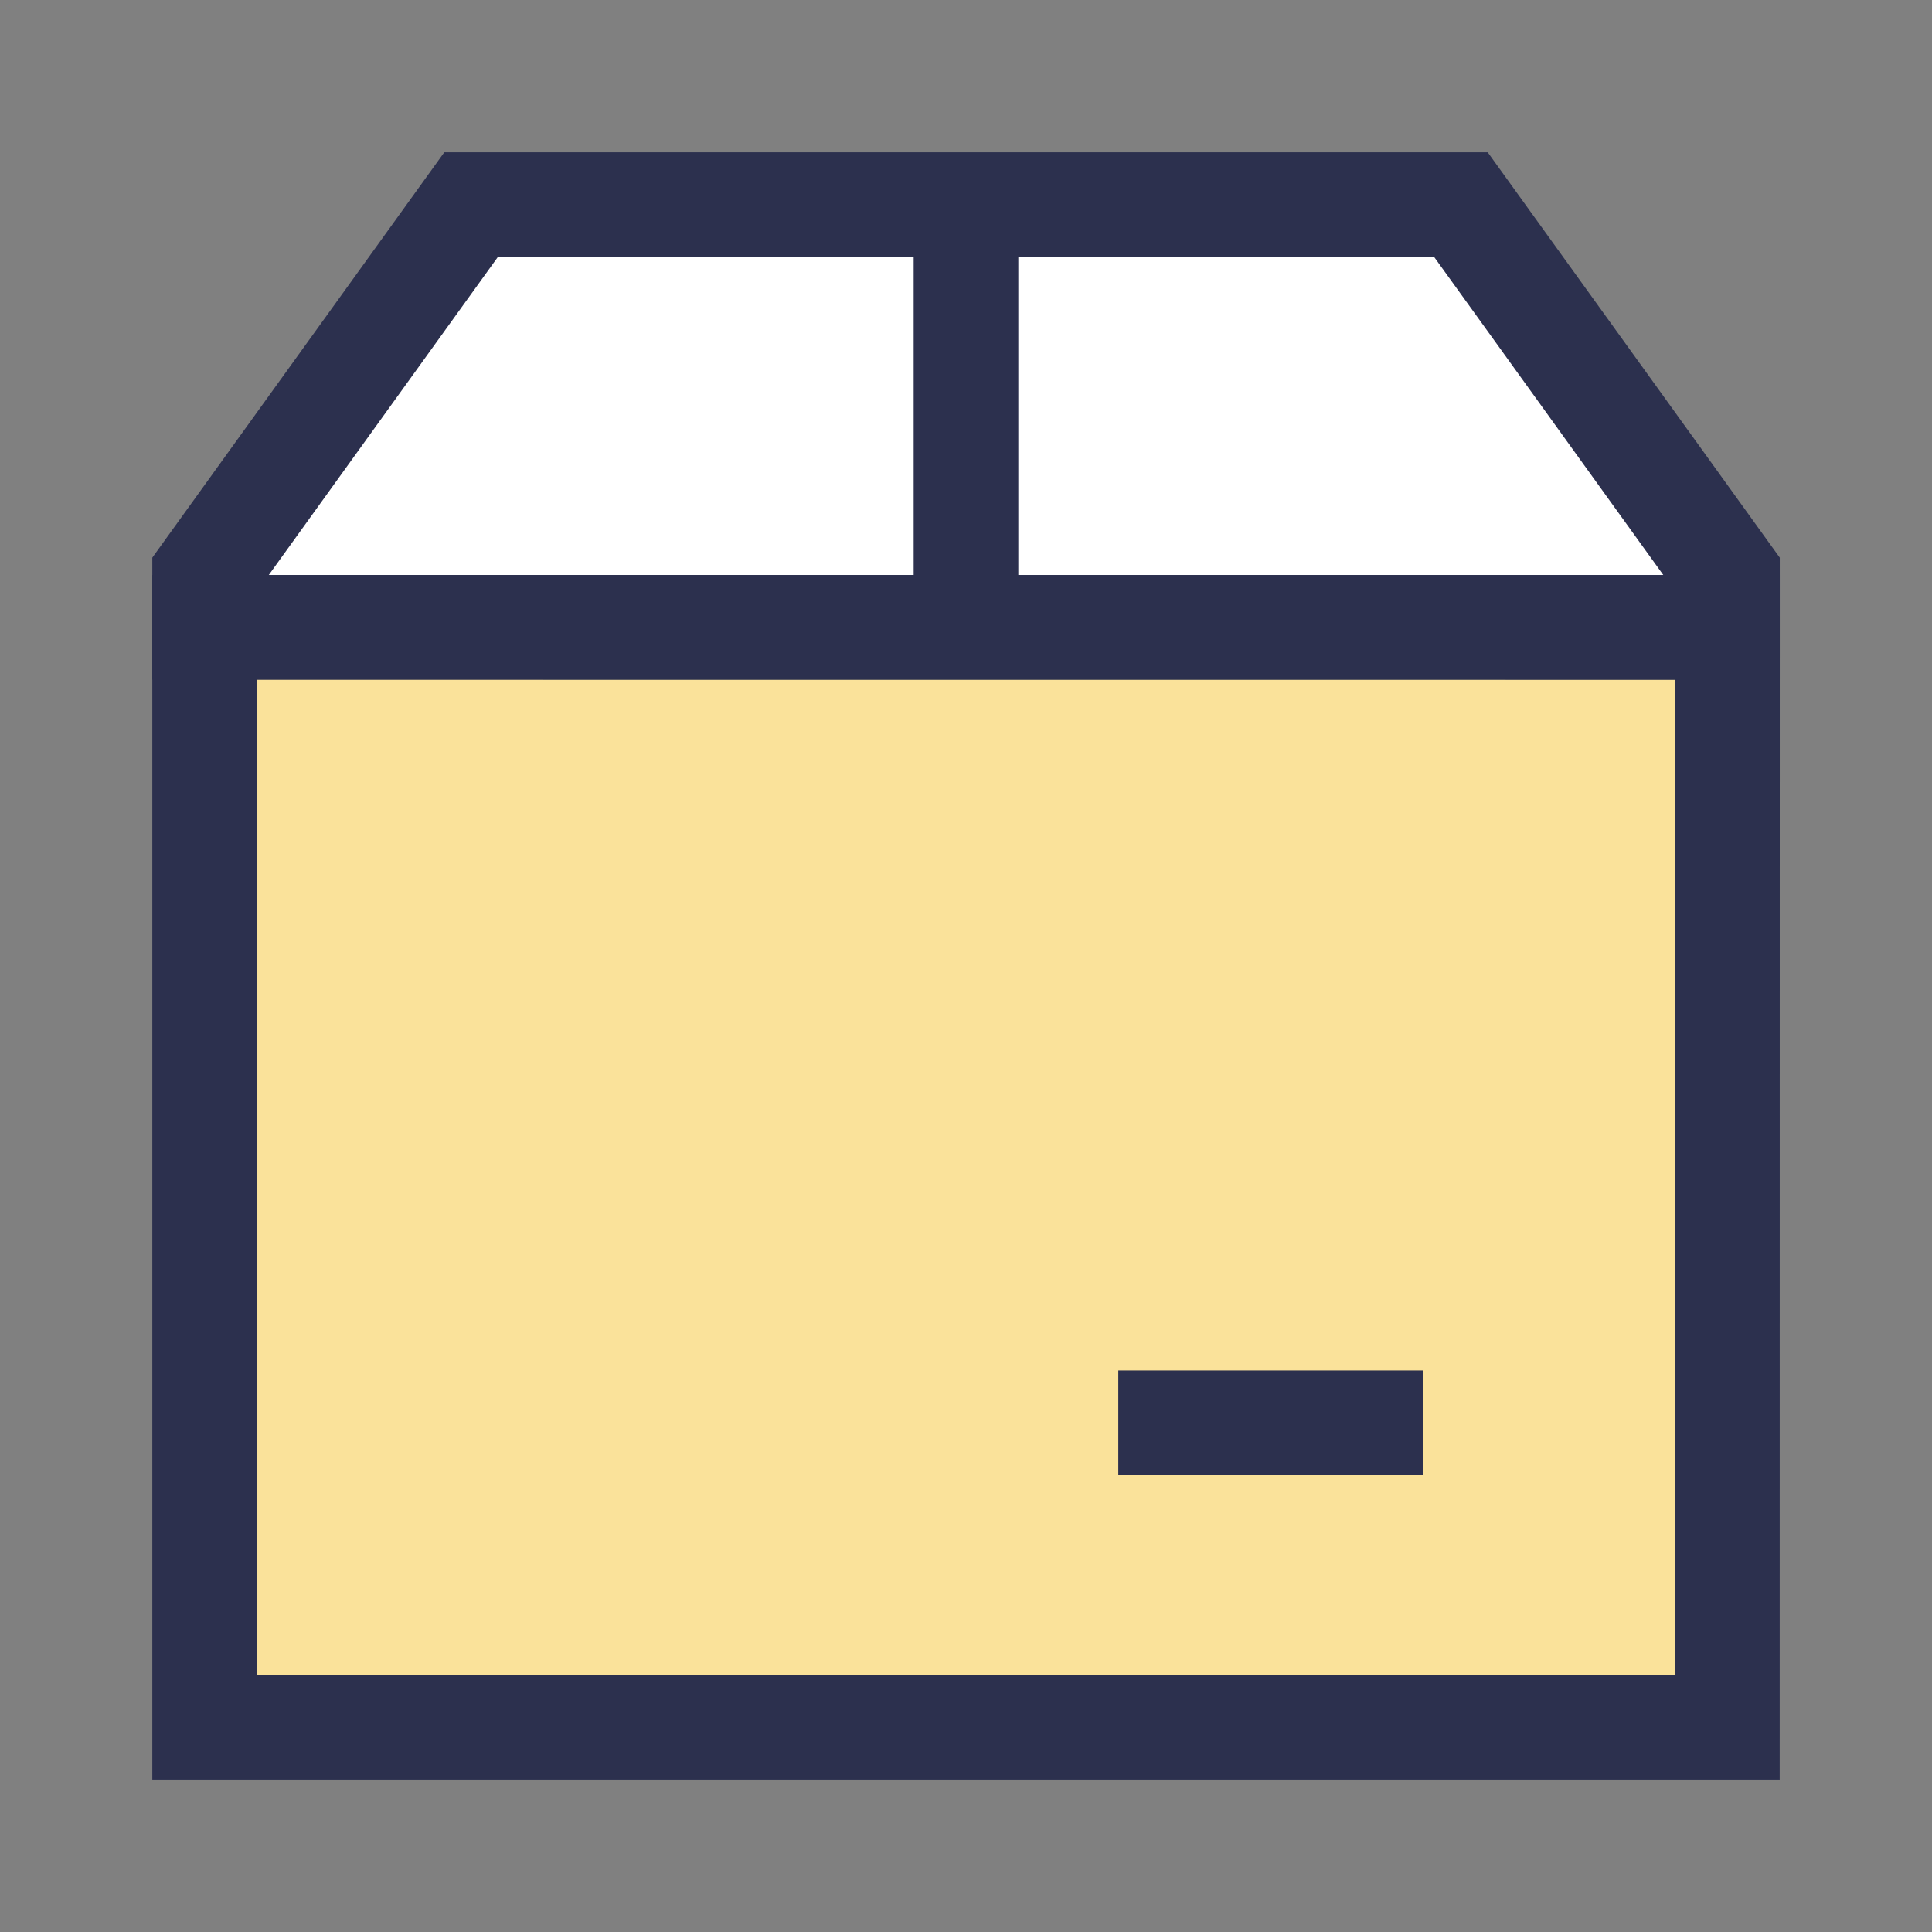
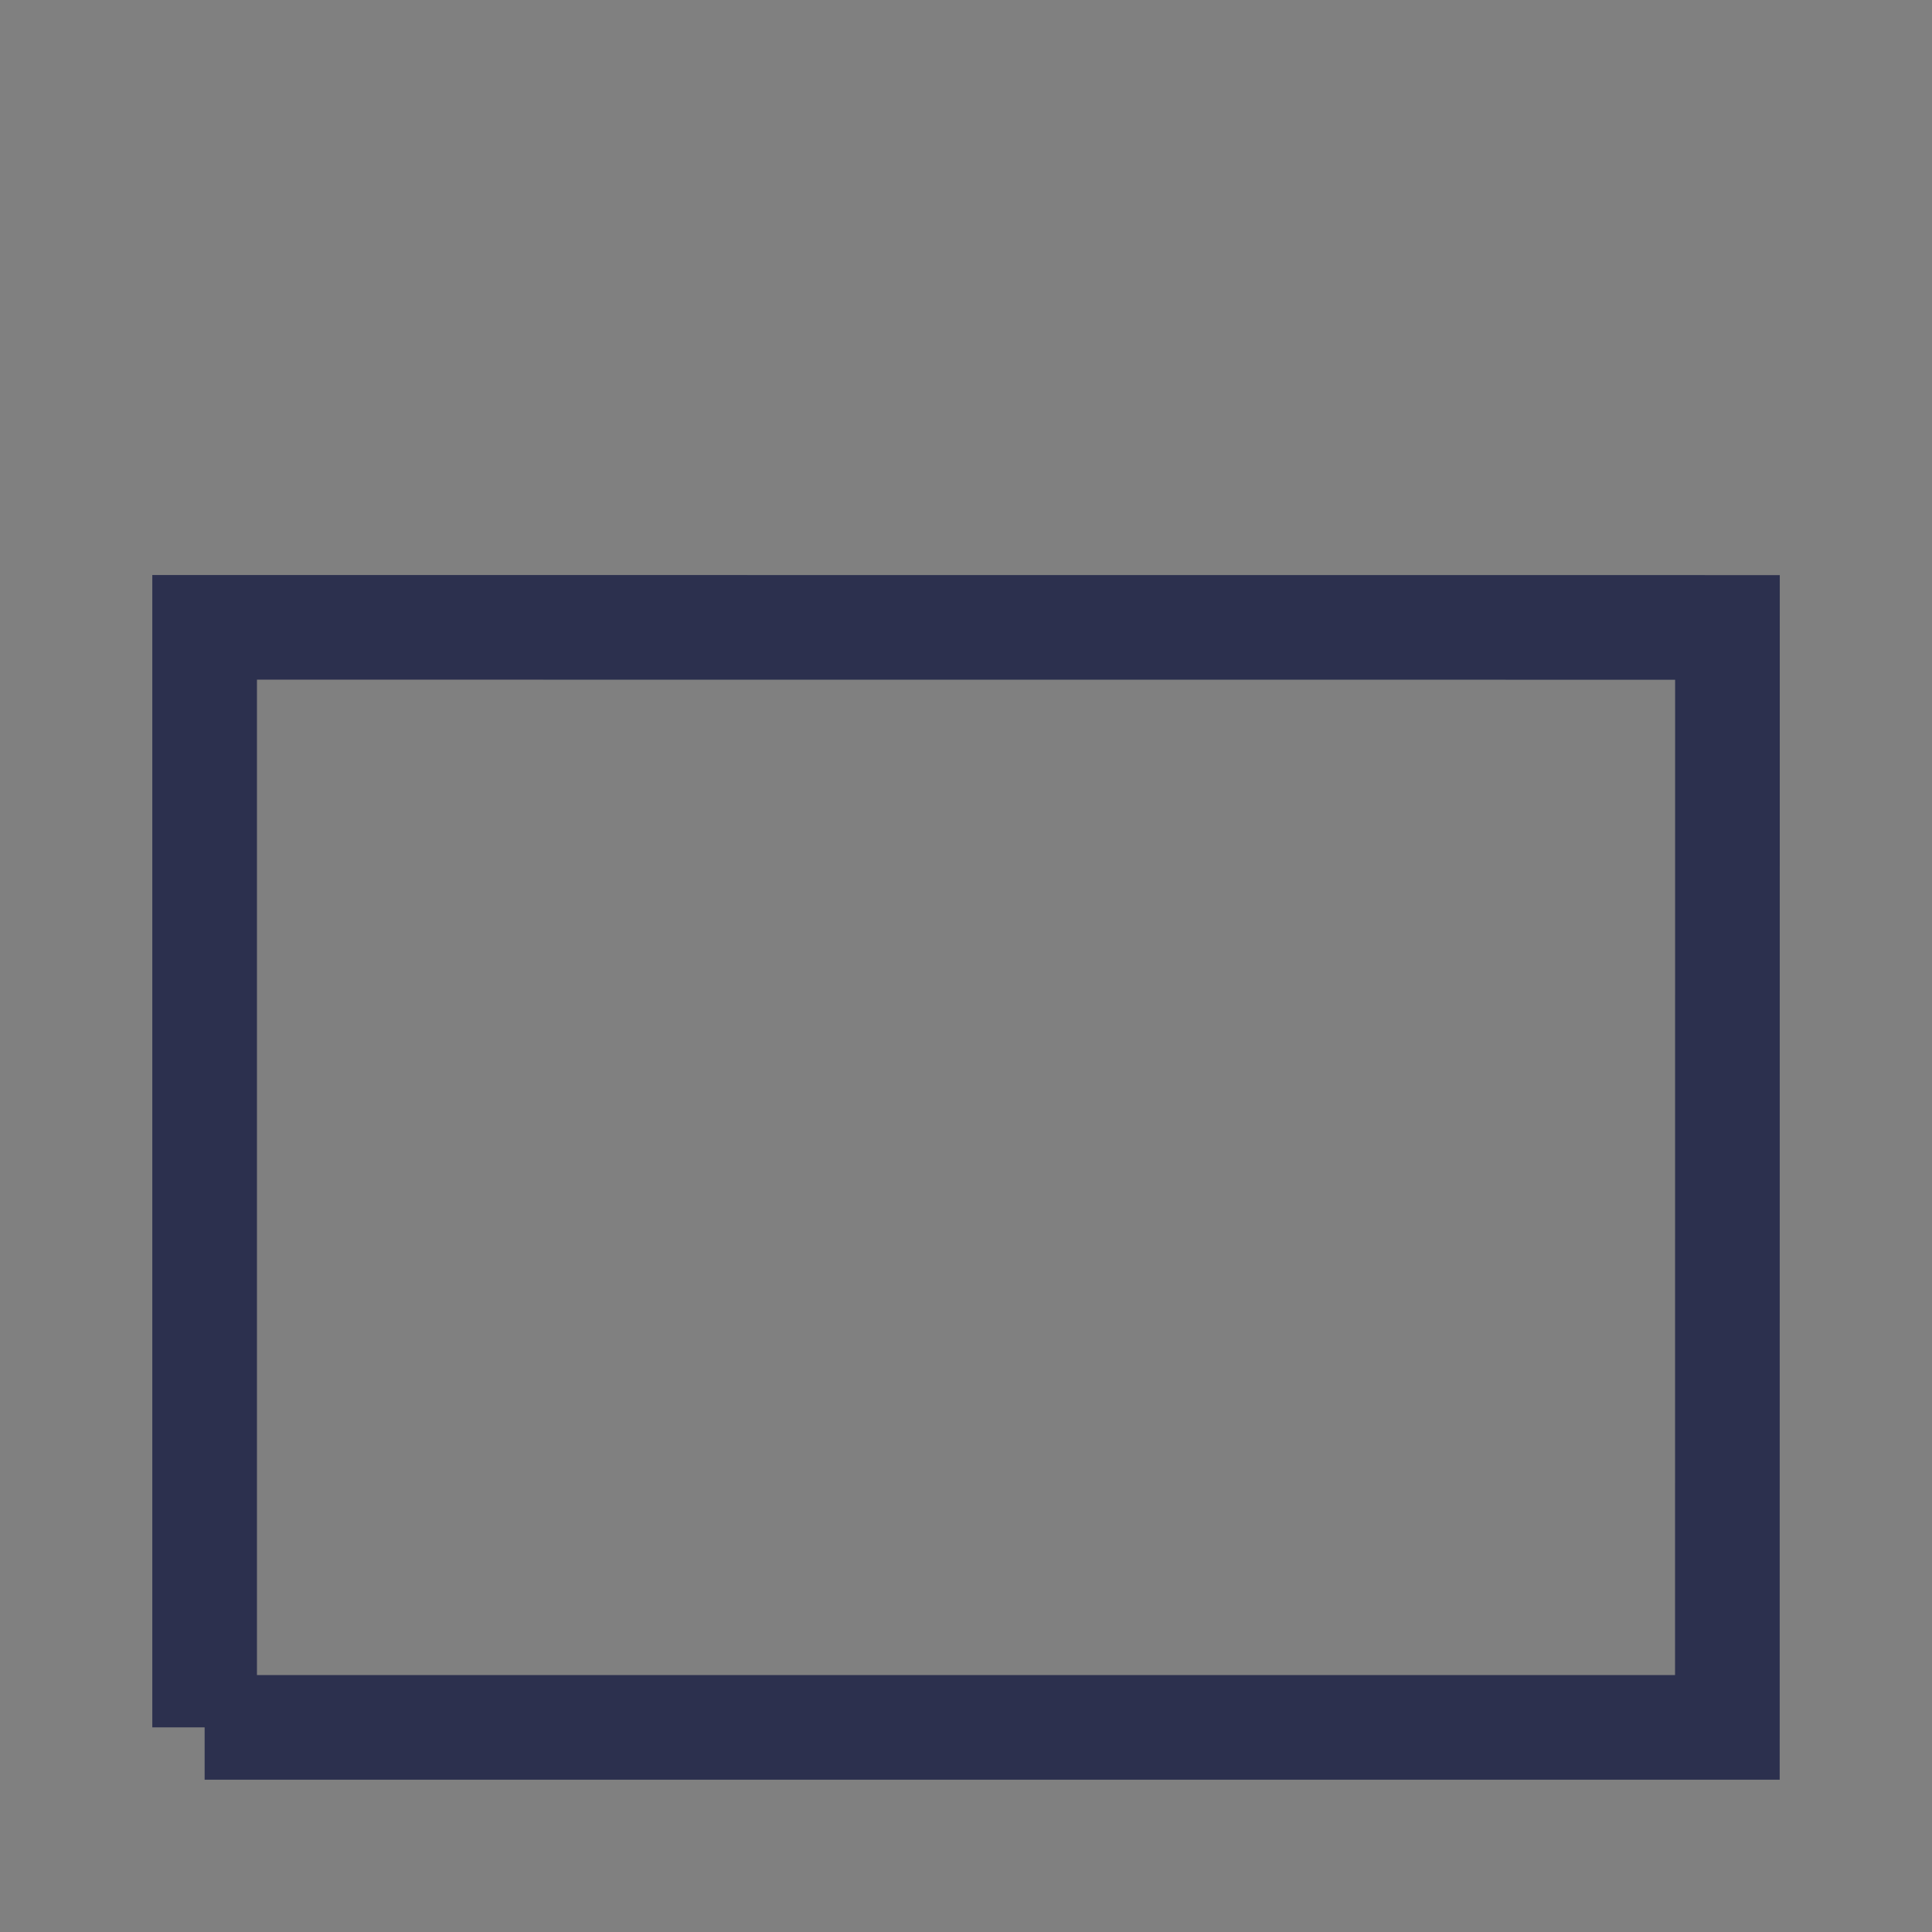
<svg xmlns="http://www.w3.org/2000/svg" fill="none" viewBox="-0.65 -0.65 24 24" id="Shipping-Box-2--Streamline-Sharp.svg">
  <rect x="-0.65" y="-0.65" width="24" height="24" fill="#808080" stroke="none" />
  <desc>Shipping Box 2 Streamline Icon: https://streamlinehq.com</desc>
  <g id="Shipping-Box-2--Streamline-Sharp.svg">
-     <path id="Vector 7" fill="#ffffff" d="M5.202 1.892 1.892 6.487v0.656h18.917v-0.656L17.498 1.892h-12.296Z" stroke-width="1.3" />
-     <path id="Vector 8" fill="#fae29a" d="M1.892 20.808V7.143l18.917 0.001L20.808 20.808H1.892Z" stroke-width="1.3" />
-     <path id="Vector 3" stroke="#2c304e" d="M13.242 17.025h3.783" stroke-width="1.3" />
-     <path id="Vector 4" stroke="#2c304e" d="M5.202 1.892 1.892 6.487v0.656h18.917v-0.656L17.498 1.892h-12.296Z" stroke-width="1.3" />
-     <path id="Vector 5" stroke="#2c304e" d="M11.35 1.892v5.202" stroke-width="1.3" />
-     <path id="Vector 6" stroke="#2c304e" d="M1.892 20.808V7.143l18.917 0.001L20.808 20.808H1.892Z" stroke-width="1.3" />
+     <path id="Vector 6" stroke="#2c304e" d="M1.892 20.808V7.143l18.917 0.001L20.808 20.808H1.892" stroke-width="1.3" />
  </g>
</svg>